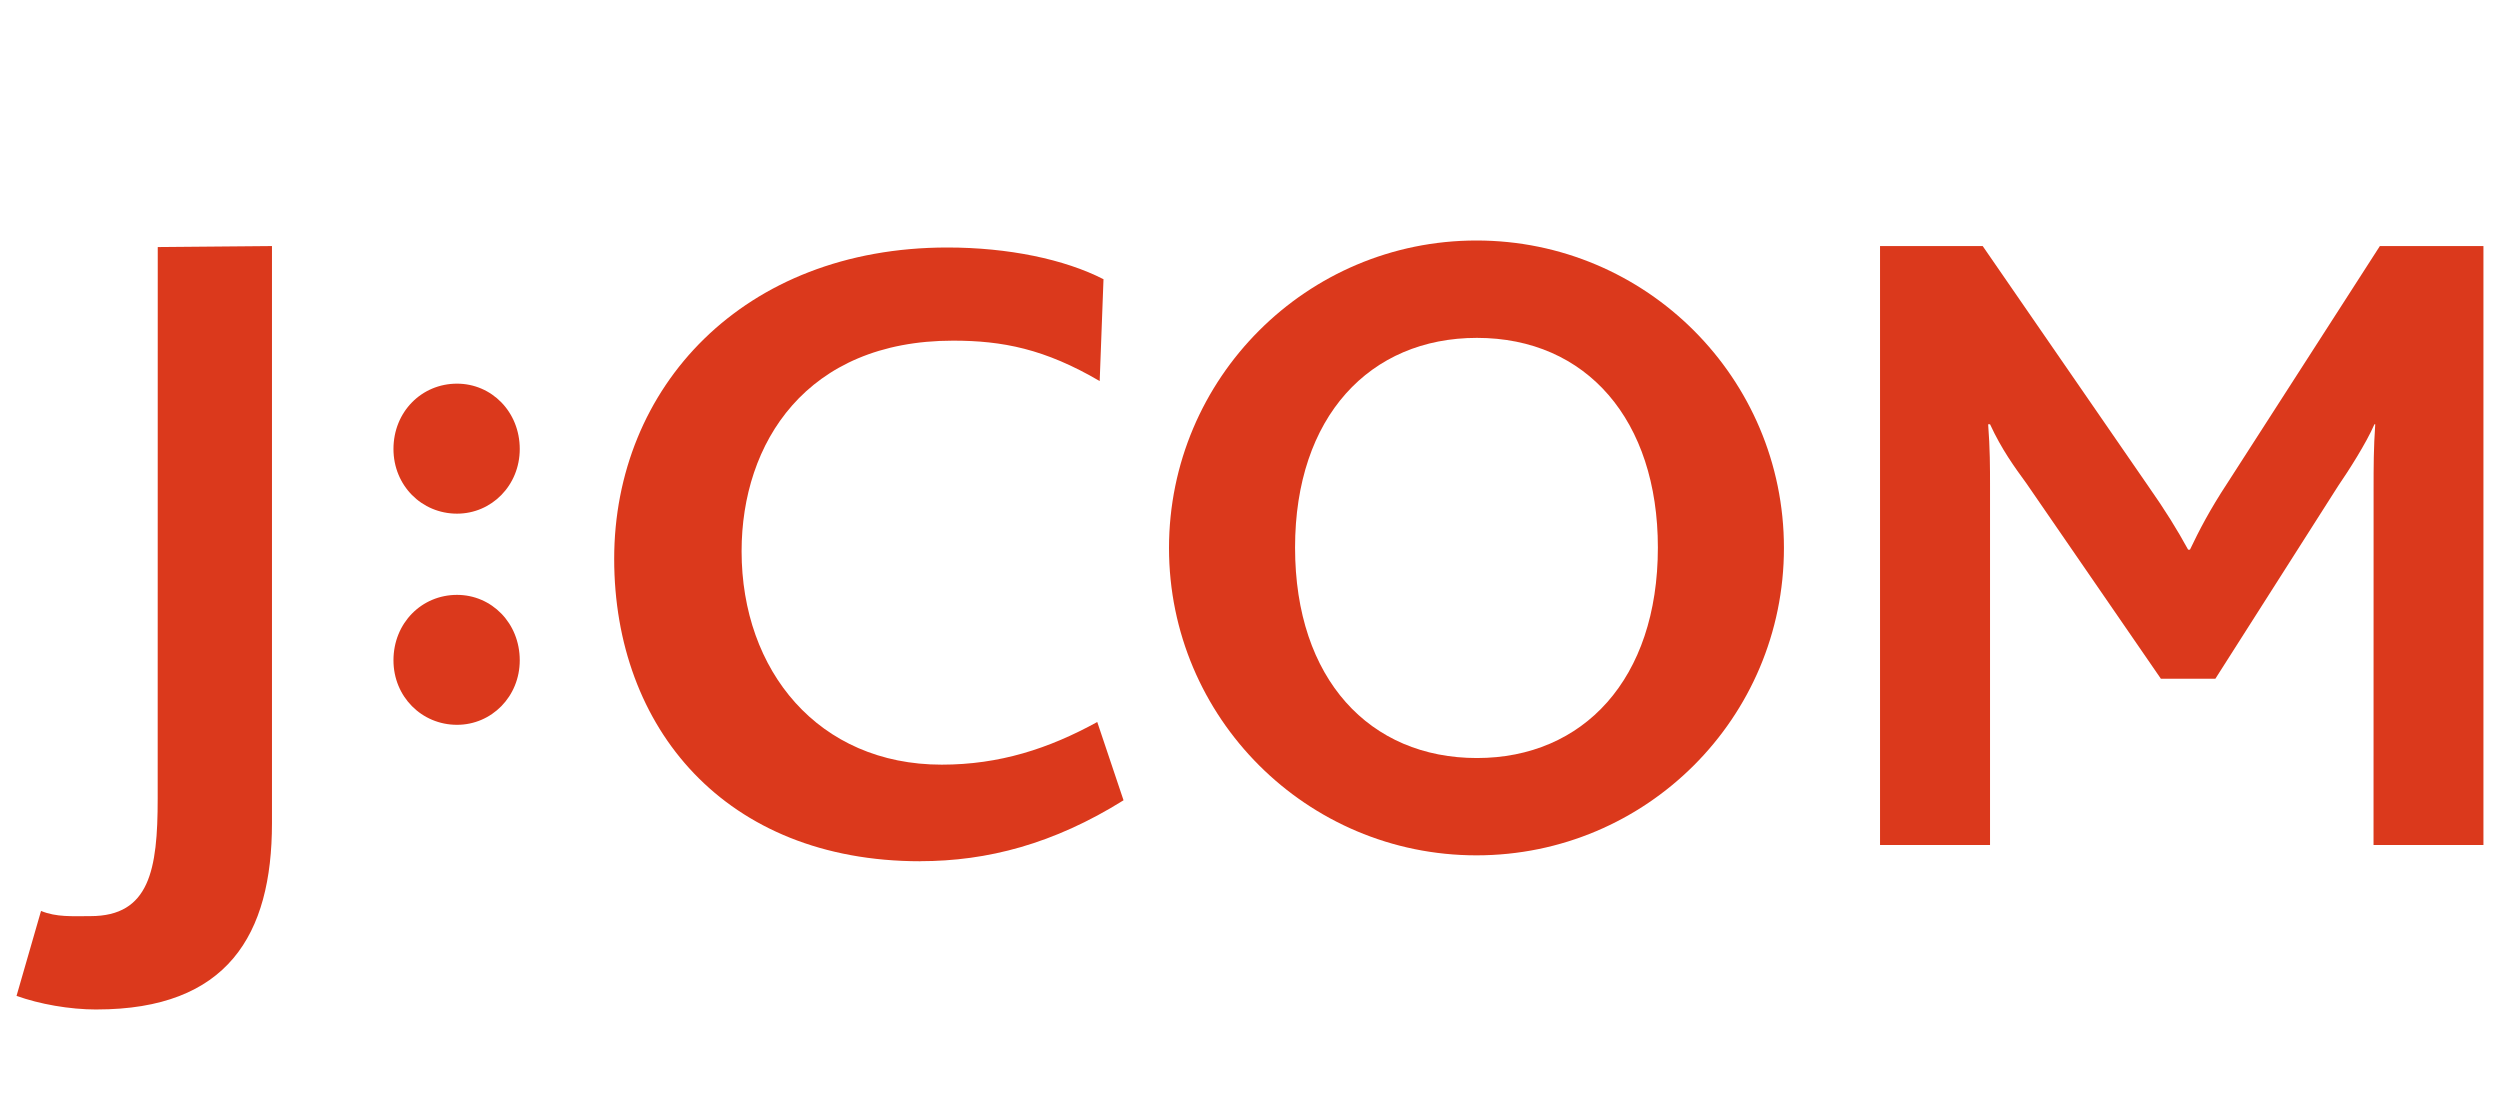
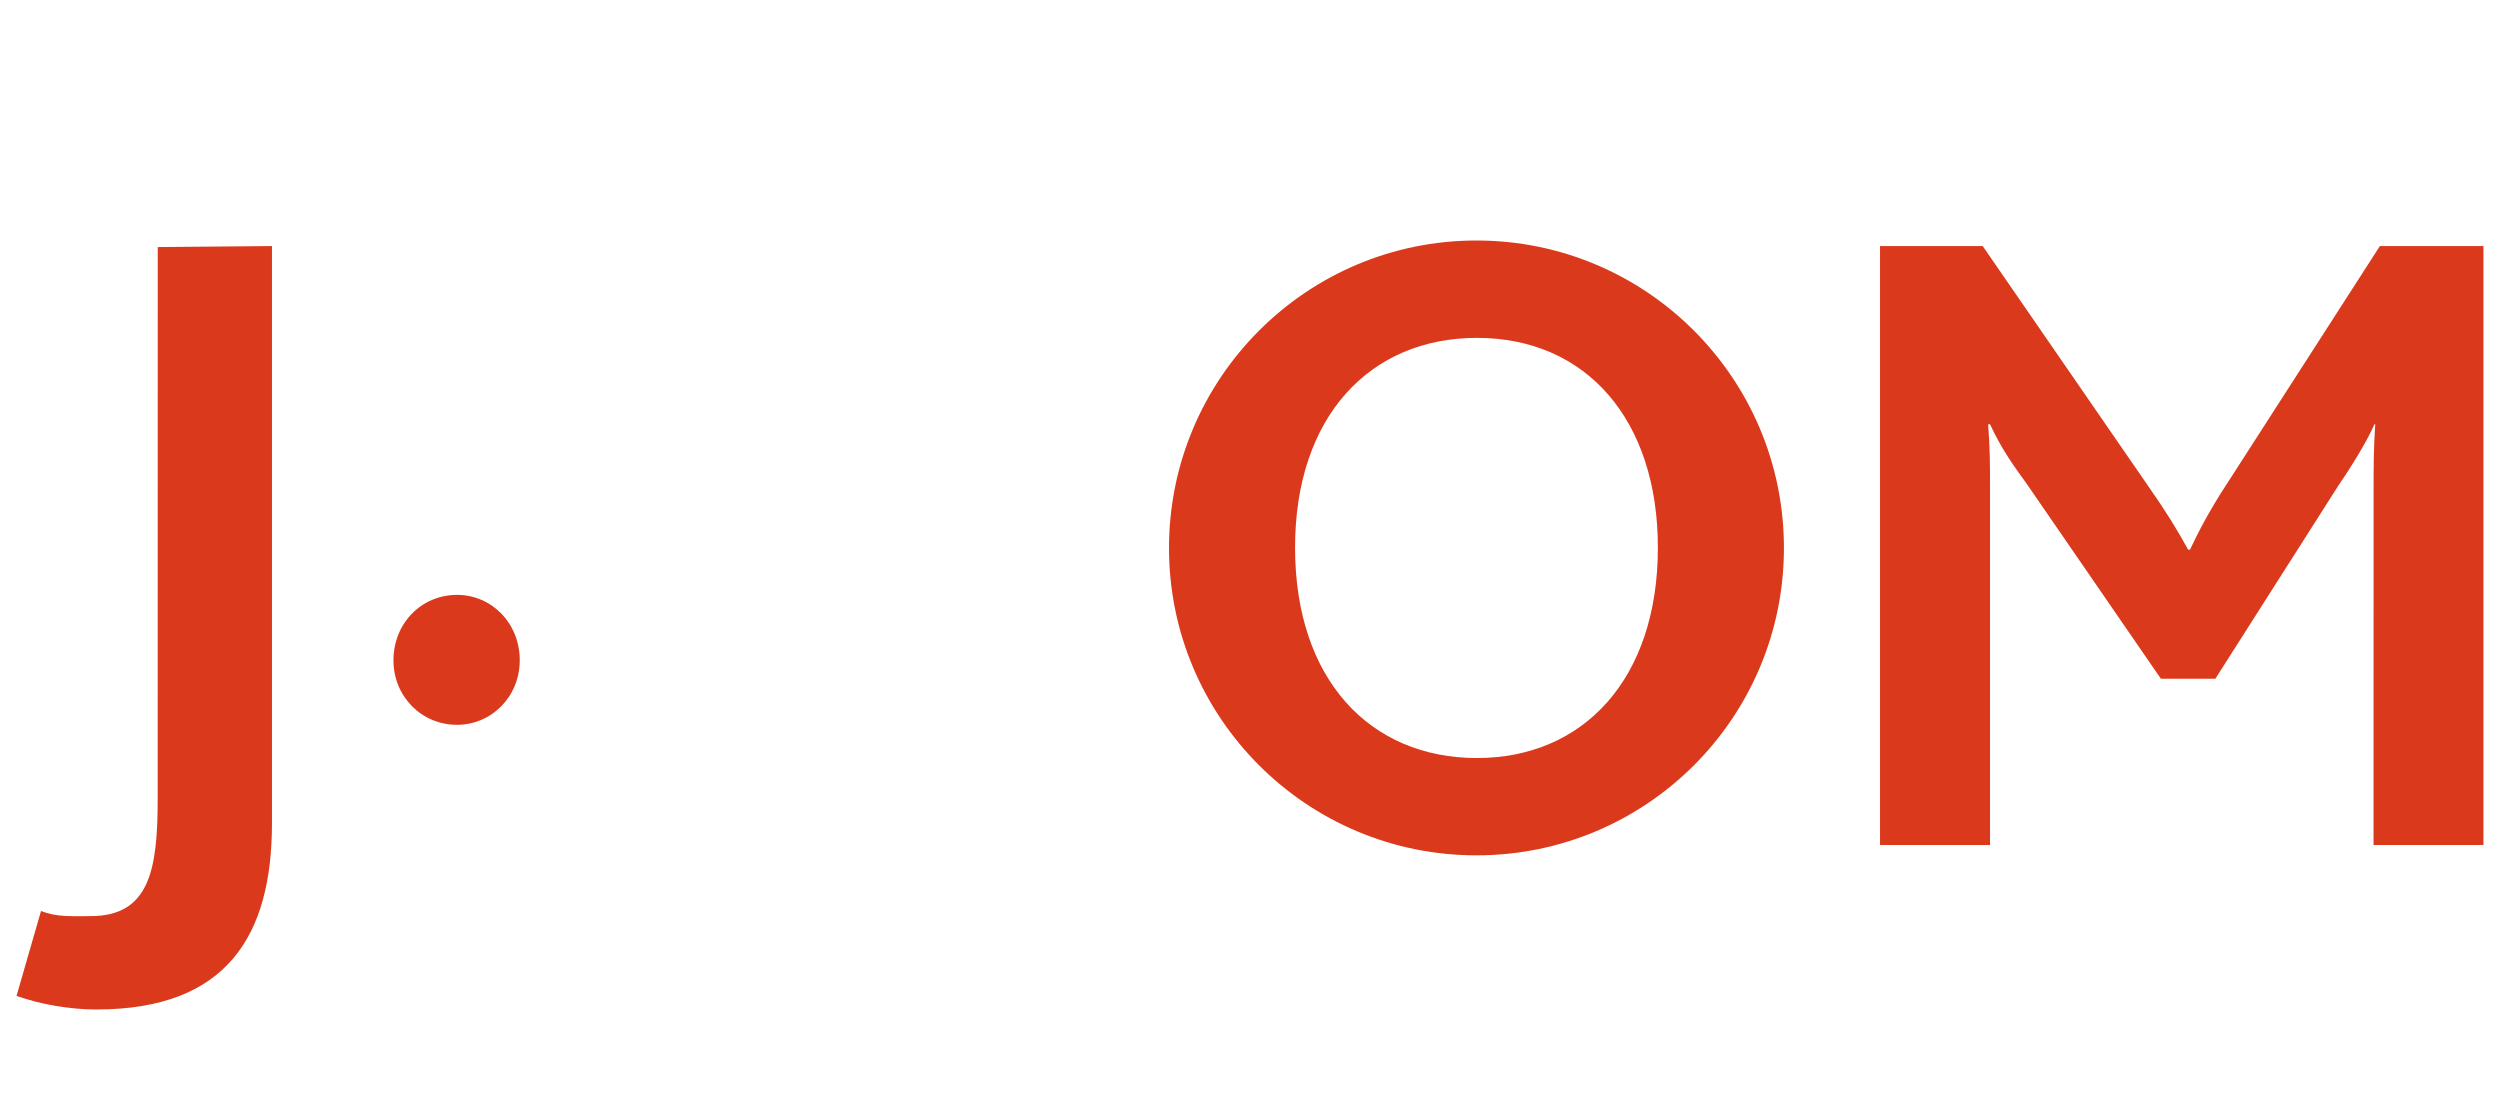
<svg xmlns="http://www.w3.org/2000/svg" id="_レイヤー_2" data-name="レイヤー_2" width="80" height="35" viewBox="0 0 80 35">
  <defs>
    <style>
      .cls-1 {
        fill: none;
      }

      .cls-2 {
        fill: #db391c;
      }

      .cls-3 {
        clip-path: url(#clippath);
      }
    </style>
    <clipPath id="clippath">
      <rect class="cls-1" width="80" height="35" />
    </clipPath>
  </defs>
  <g id="_レイヤー_1-2" data-name="レイヤー_1">
    <g class="cls-3">
      <g>
        <path class="cls-2" d="M3.09,32.304c-.871,0-1.832-.174-2.561-.436l.784-2.718c.495.204.999.166,1.582.166,1.891,0,2.151-1.484,2.151-3.753l.002-17.657,3.655-.032v18.468c0,3.577-1.424,5.961-5.613,5.961Z" />
        <path class="cls-2" d="M14.625,23.194c-1.133,0-2.034-.903-2.034-2.064,0-1.193.901-2.094,2.034-2.094,1.106,0,2.007.901,2.007,2.094,0,1.161-.901,2.064-2.007,2.064Z" />
-         <path class="cls-2" d="M14.625,16.437c-1.133,0-2.034-.903-2.034-2.069,0-1.191.901-2.091,2.034-2.091,1.106,0,2.007.9,2.007,2.091,0,1.166-.901,2.069-2.007,2.069Z" />
        <path class="cls-2" d="M75.953,27.039l.002-11.397c0-.699,0-1.311.053-2.066h-.026c-.263.61-.843,1.51-1.163,1.977l-3.927,6.166h-1.744l-4.305-6.254c-.38-.522-.786-1.075-1.162-1.889h-.06c.06.785.06,1.393.06,1.977v11.486h-3.52V7.875h3.286l5.295,7.678c.551.786.928,1.396,1.278,2.036h.059c.291-.612.638-1.281,1.193-2.124l4.883-7.59h3.315v19.164h-3.517Z" />
        <path class="cls-2" d="M57.086,17.535c0,5.434-4.404,9.836-9.839,9.836-5.432,0-9.839-4.403-9.839-9.836.003-5.433,4.407-9.839,9.839-9.839,5.435,0,9.839,4.407,9.839,9.839ZM47.262,10.812c-3.426,0-5.82,2.519-5.82,6.71,0,4.218,2.393,6.735,5.82,6.735,3.396,0,5.79-2.517,5.79-6.735,0-4.077-2.282-6.71-5.79-6.71Z" />
-         <path class="cls-2" d="M29.446,27.56c-6.247,0-9.792-4.274-9.792-9.676,0-5.492,4.126-9.964,10.661-9.964,1.947,0,3.749.375,4.997,1.015l-.122,3.259c-1.758-1.03-3.111-1.293-4.69-1.293-4.707,0-6.769,3.279-6.769,6.738,0,3.826,2.457,6.83,6.404,6.83,1.853,0,3.43-.514,4.977-1.365l.841,2.505c-2.237,1.397-4.359,1.949-6.507,1.949Z" />
      </g>
    </g>
  </g>
</svg>